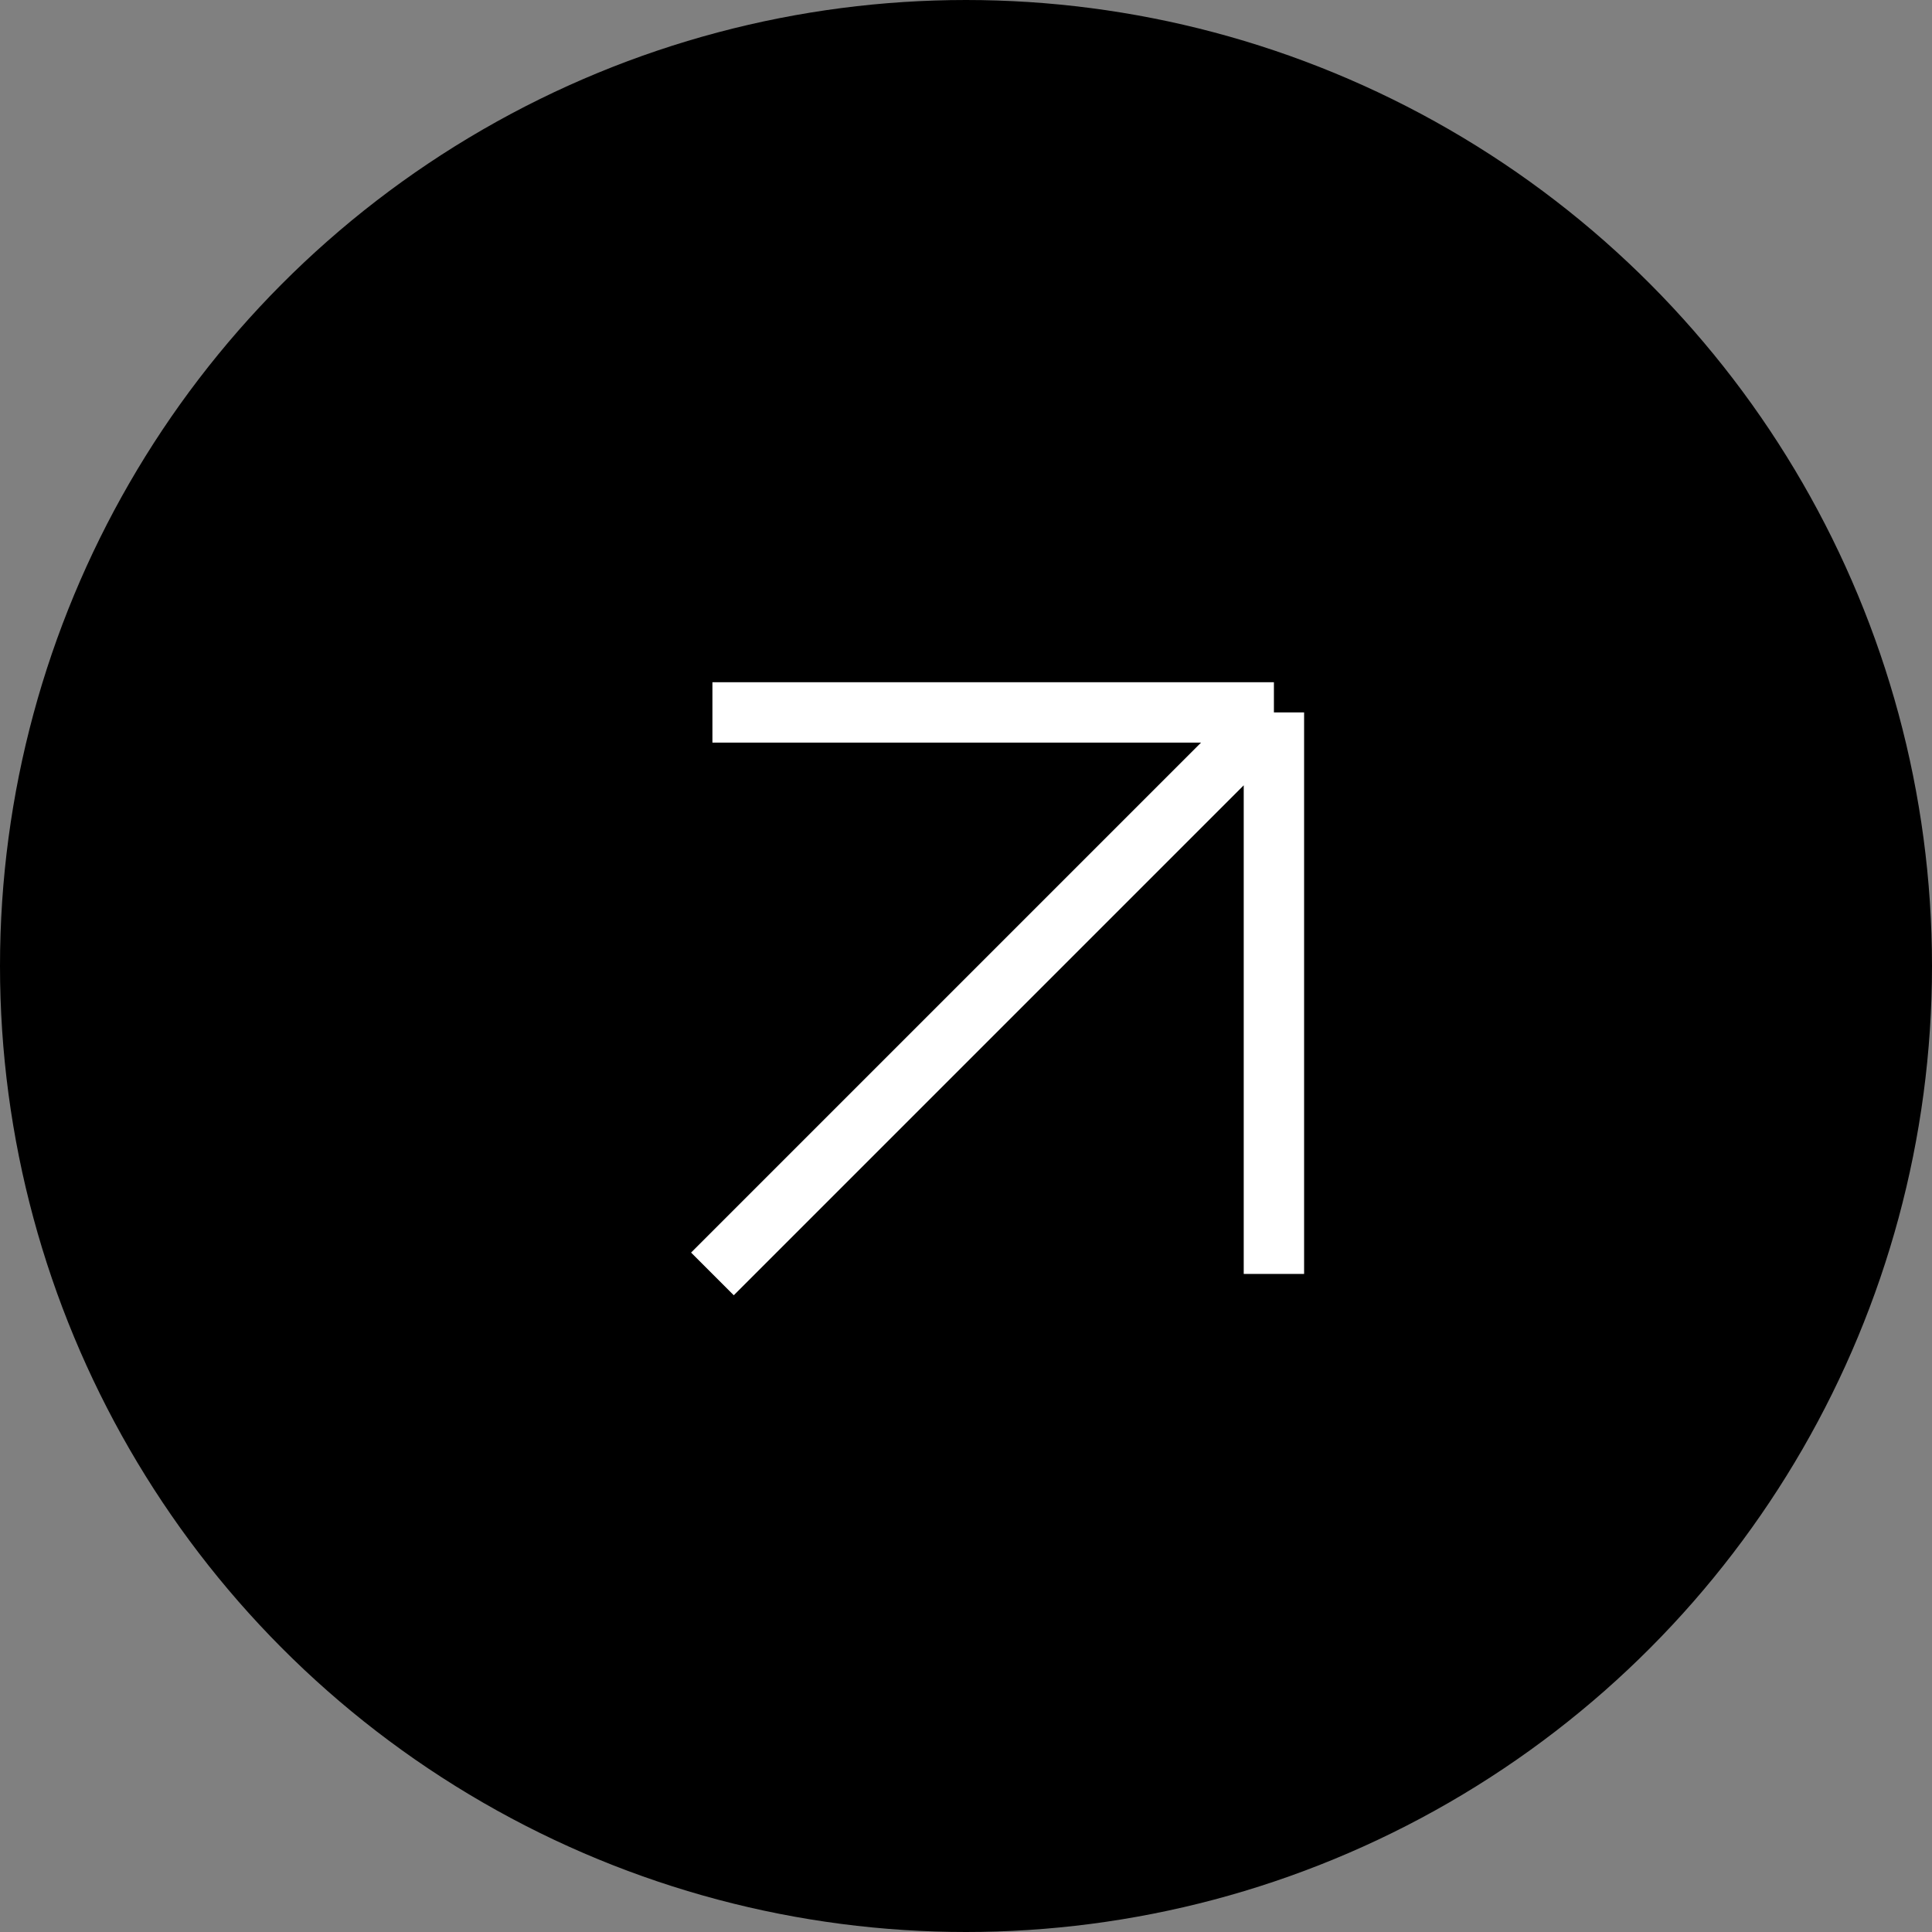
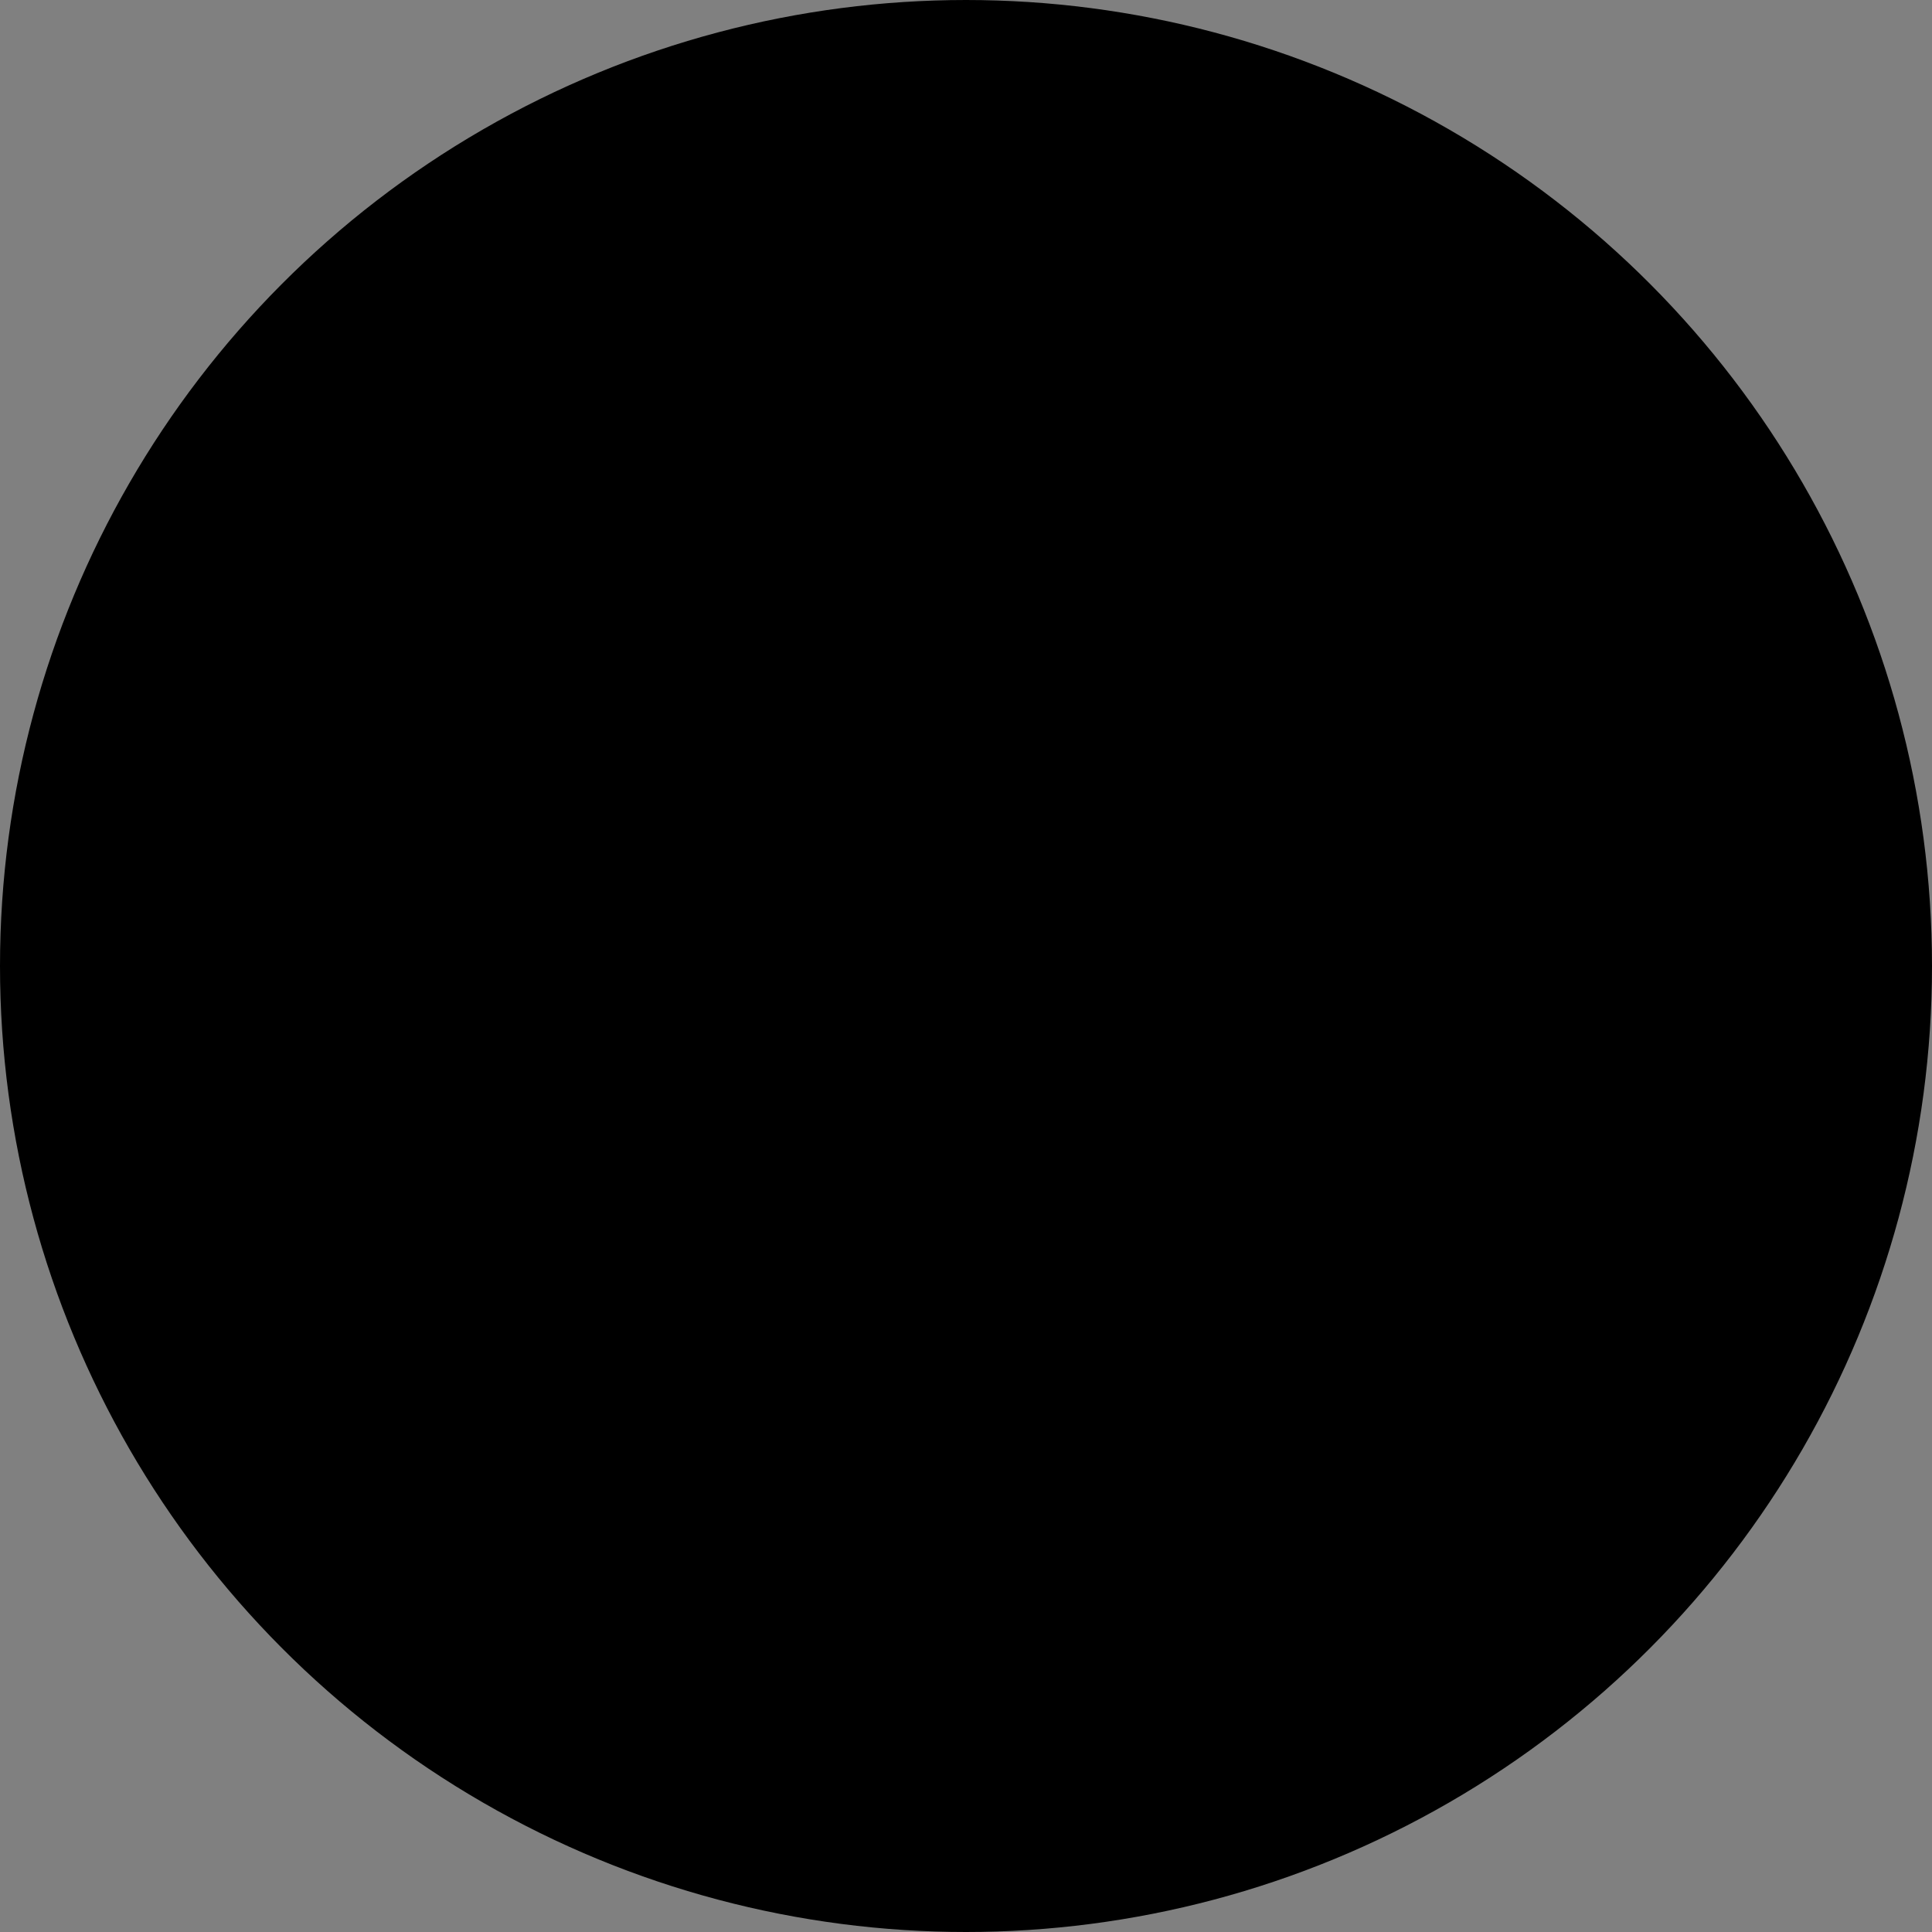
<svg xmlns="http://www.w3.org/2000/svg" id="Слой_1" x="0px" y="0px" viewBox="0 0 32 32" style="enable-background:new 0 0 32 32;" xml:space="preserve">
  <rect x="0" y="0" width="32" height="32" fill="#808080" stroke="none" />
  <style type="text/css"> .st0{stroke:#000000;} .st1{fill:none;stroke:#FFFFFF;} </style>
  <circle class="st0" cx="16" cy="16" r="15.5" />
-   <path class="st1" d="M11.8,21.1l9.3-9.3 M21.1,11.8h-9.3 M21.1,11.8v9.3" />
</svg>